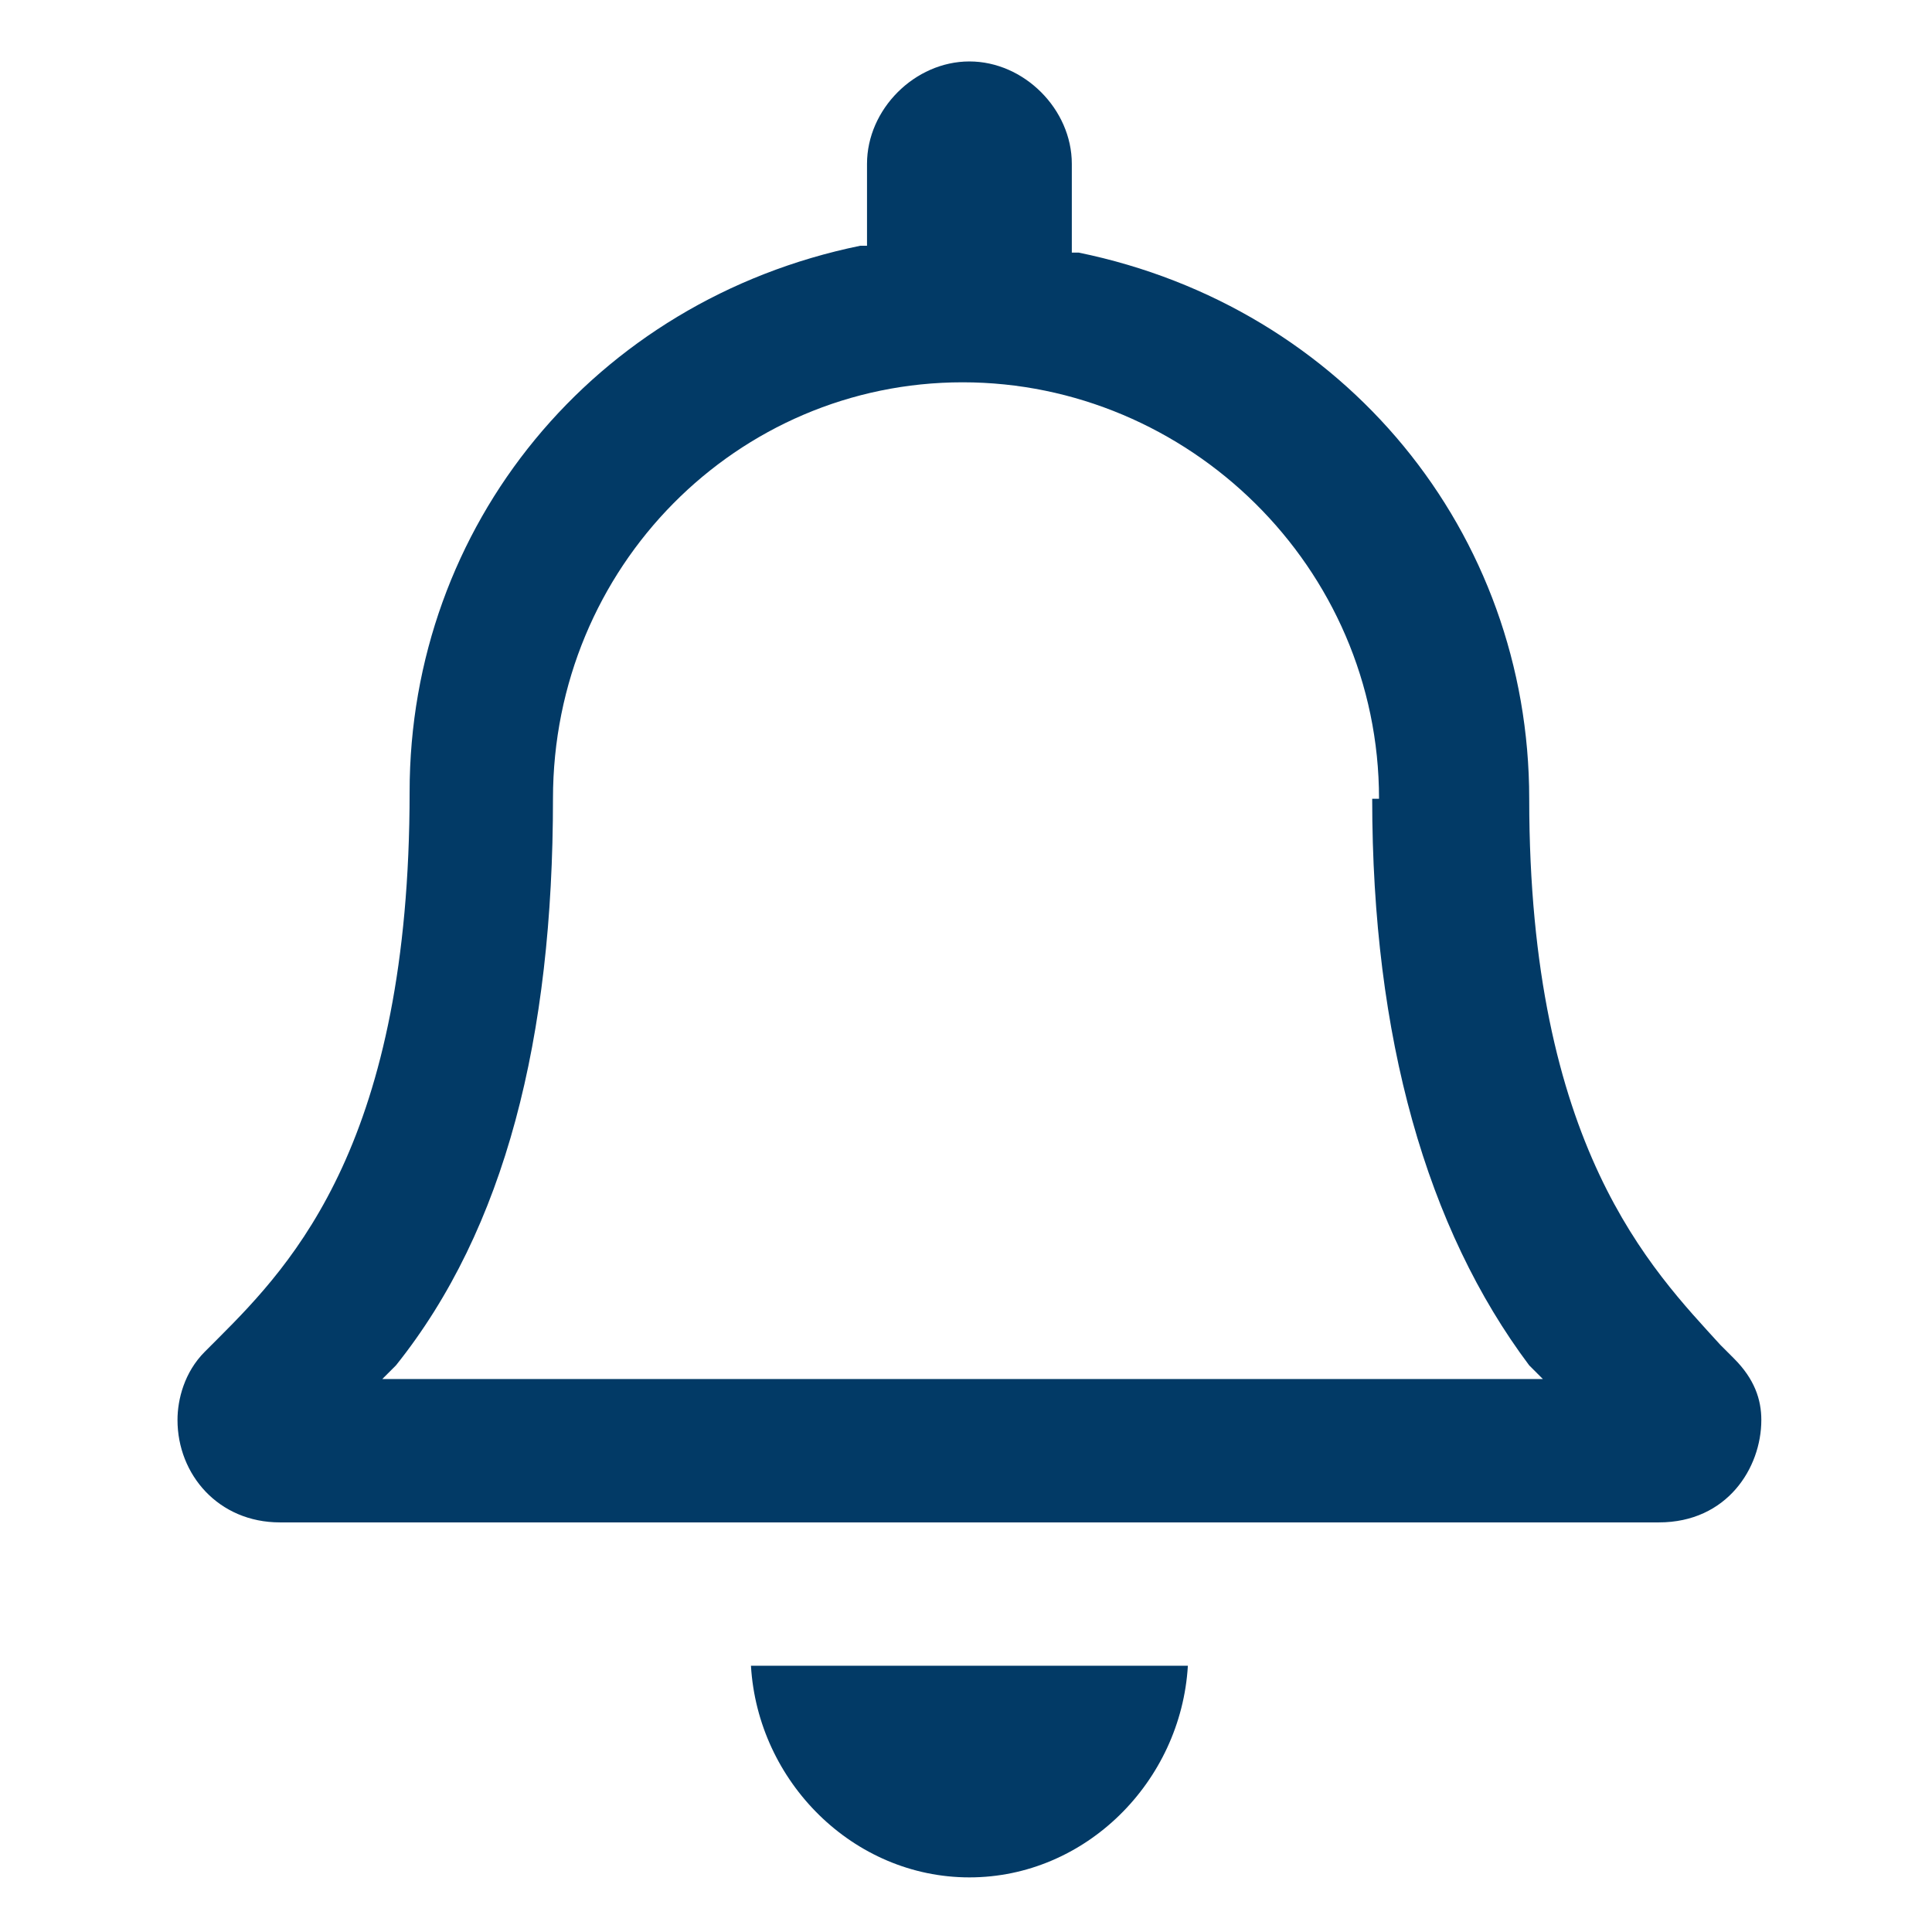
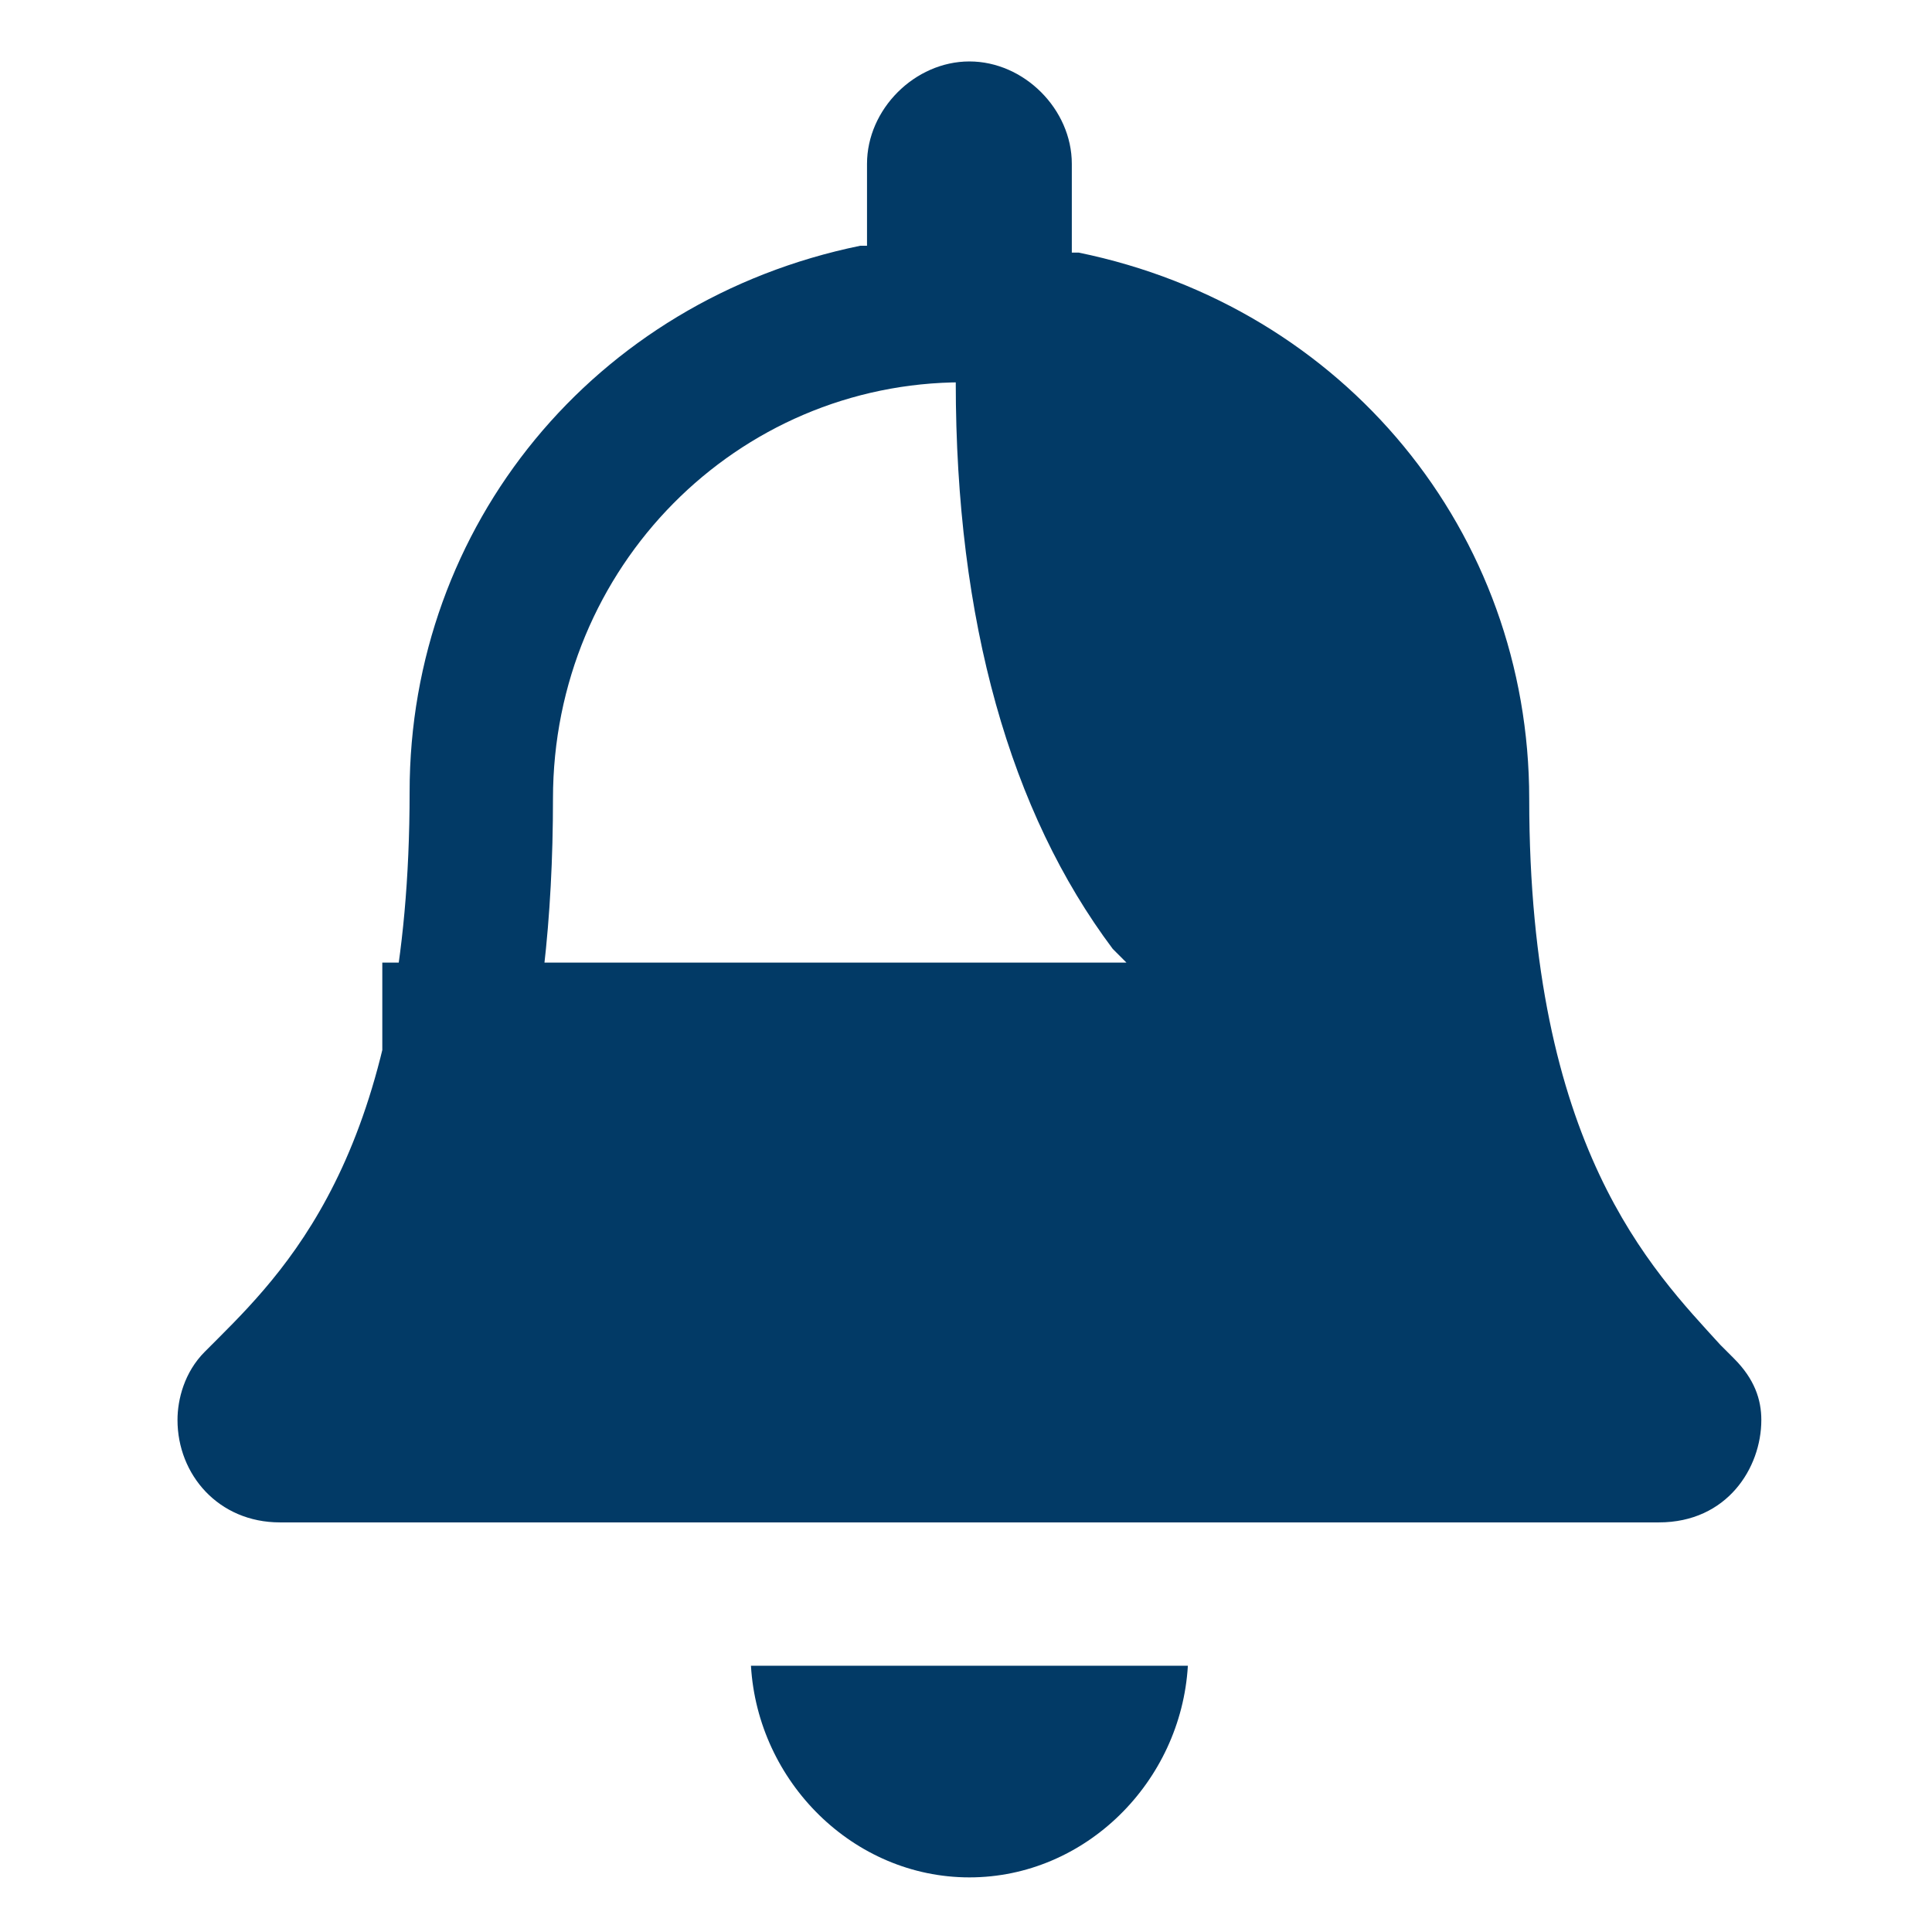
<svg xmlns="http://www.w3.org/2000/svg" version="1.1" id="Layer_1" x="0px" y="0px" viewBox="0 0 28.3 28.3" style="enable-background:new 0 0 28.3 28.3;" xml:space="preserve">
  <style type="text/css">
	.st0{fill:#023A66;}
</style>
  <g>
    <path class="st0" d="M11,24.4c0.1,1.7,1.5,3.1,3.2,3.1c1.7,0,3.1-1.4,3.2-3.1H11z" />
-     <polygon class="st0" points="20.1,11.7 20.1,11.7 20.1,11.7  " />
-     <path class="st0" d="M25.4,19.9l-0.2-0.2c-1-1.1-2.8-2.9-2.8-8c0-3.9-2.7-7.2-6.6-8l-0.1,0V2.4c0-0.8-0.7-1.5-1.5-1.5   s-1.5,0.7-1.5,1.5v1.2l-0.1,0c-3.9,0.8-6.6,4.1-6.6,8c0,5.1-1.7,6.9-2.8,8l-0.2,0.2c-0.3,0.3-0.4,0.7-0.4,1c0,0.8,0.6,1.5,1.5,1.5   h20.2c1,0,1.5-0.8,1.5-1.5C25.8,20.5,25.7,20.2,25.4,19.9z M5.6,20.2L5.8,20c1.6-2,2.3-4.8,2.3-8.3c0-3.4,2.7-6.1,6-6.1   c3.3,0,6.1,2.7,6.1,6.1l-0.2,0l0.1,0c0,3.5,0.8,6.3,2.3,8.3l0.2,0.2H5.6z" />
+     <path class="st0" d="M25.4,19.9l-0.2-0.2c-1-1.1-2.8-2.9-2.8-8c0-3.9-2.7-7.2-6.6-8l-0.1,0V2.4c0-0.8-0.7-1.5-1.5-1.5   s-1.5,0.7-1.5,1.5v1.2l-0.1,0c-3.9,0.8-6.6,4.1-6.6,8c0,5.1-1.7,6.9-2.8,8l-0.2,0.2c-0.3,0.3-0.4,0.7-0.4,1c0,0.8,0.6,1.5,1.5,1.5   h20.2c1,0,1.5-0.8,1.5-1.5C25.8,20.5,25.7,20.2,25.4,19.9z M5.6,20.2L5.8,20c1.6-2,2.3-4.8,2.3-8.3c0-3.4,2.7-6.1,6-6.1   l-0.2,0l0.1,0c0,3.5,0.8,6.3,2.3,8.3l0.2,0.2H5.6z" />
  </g>
</svg>